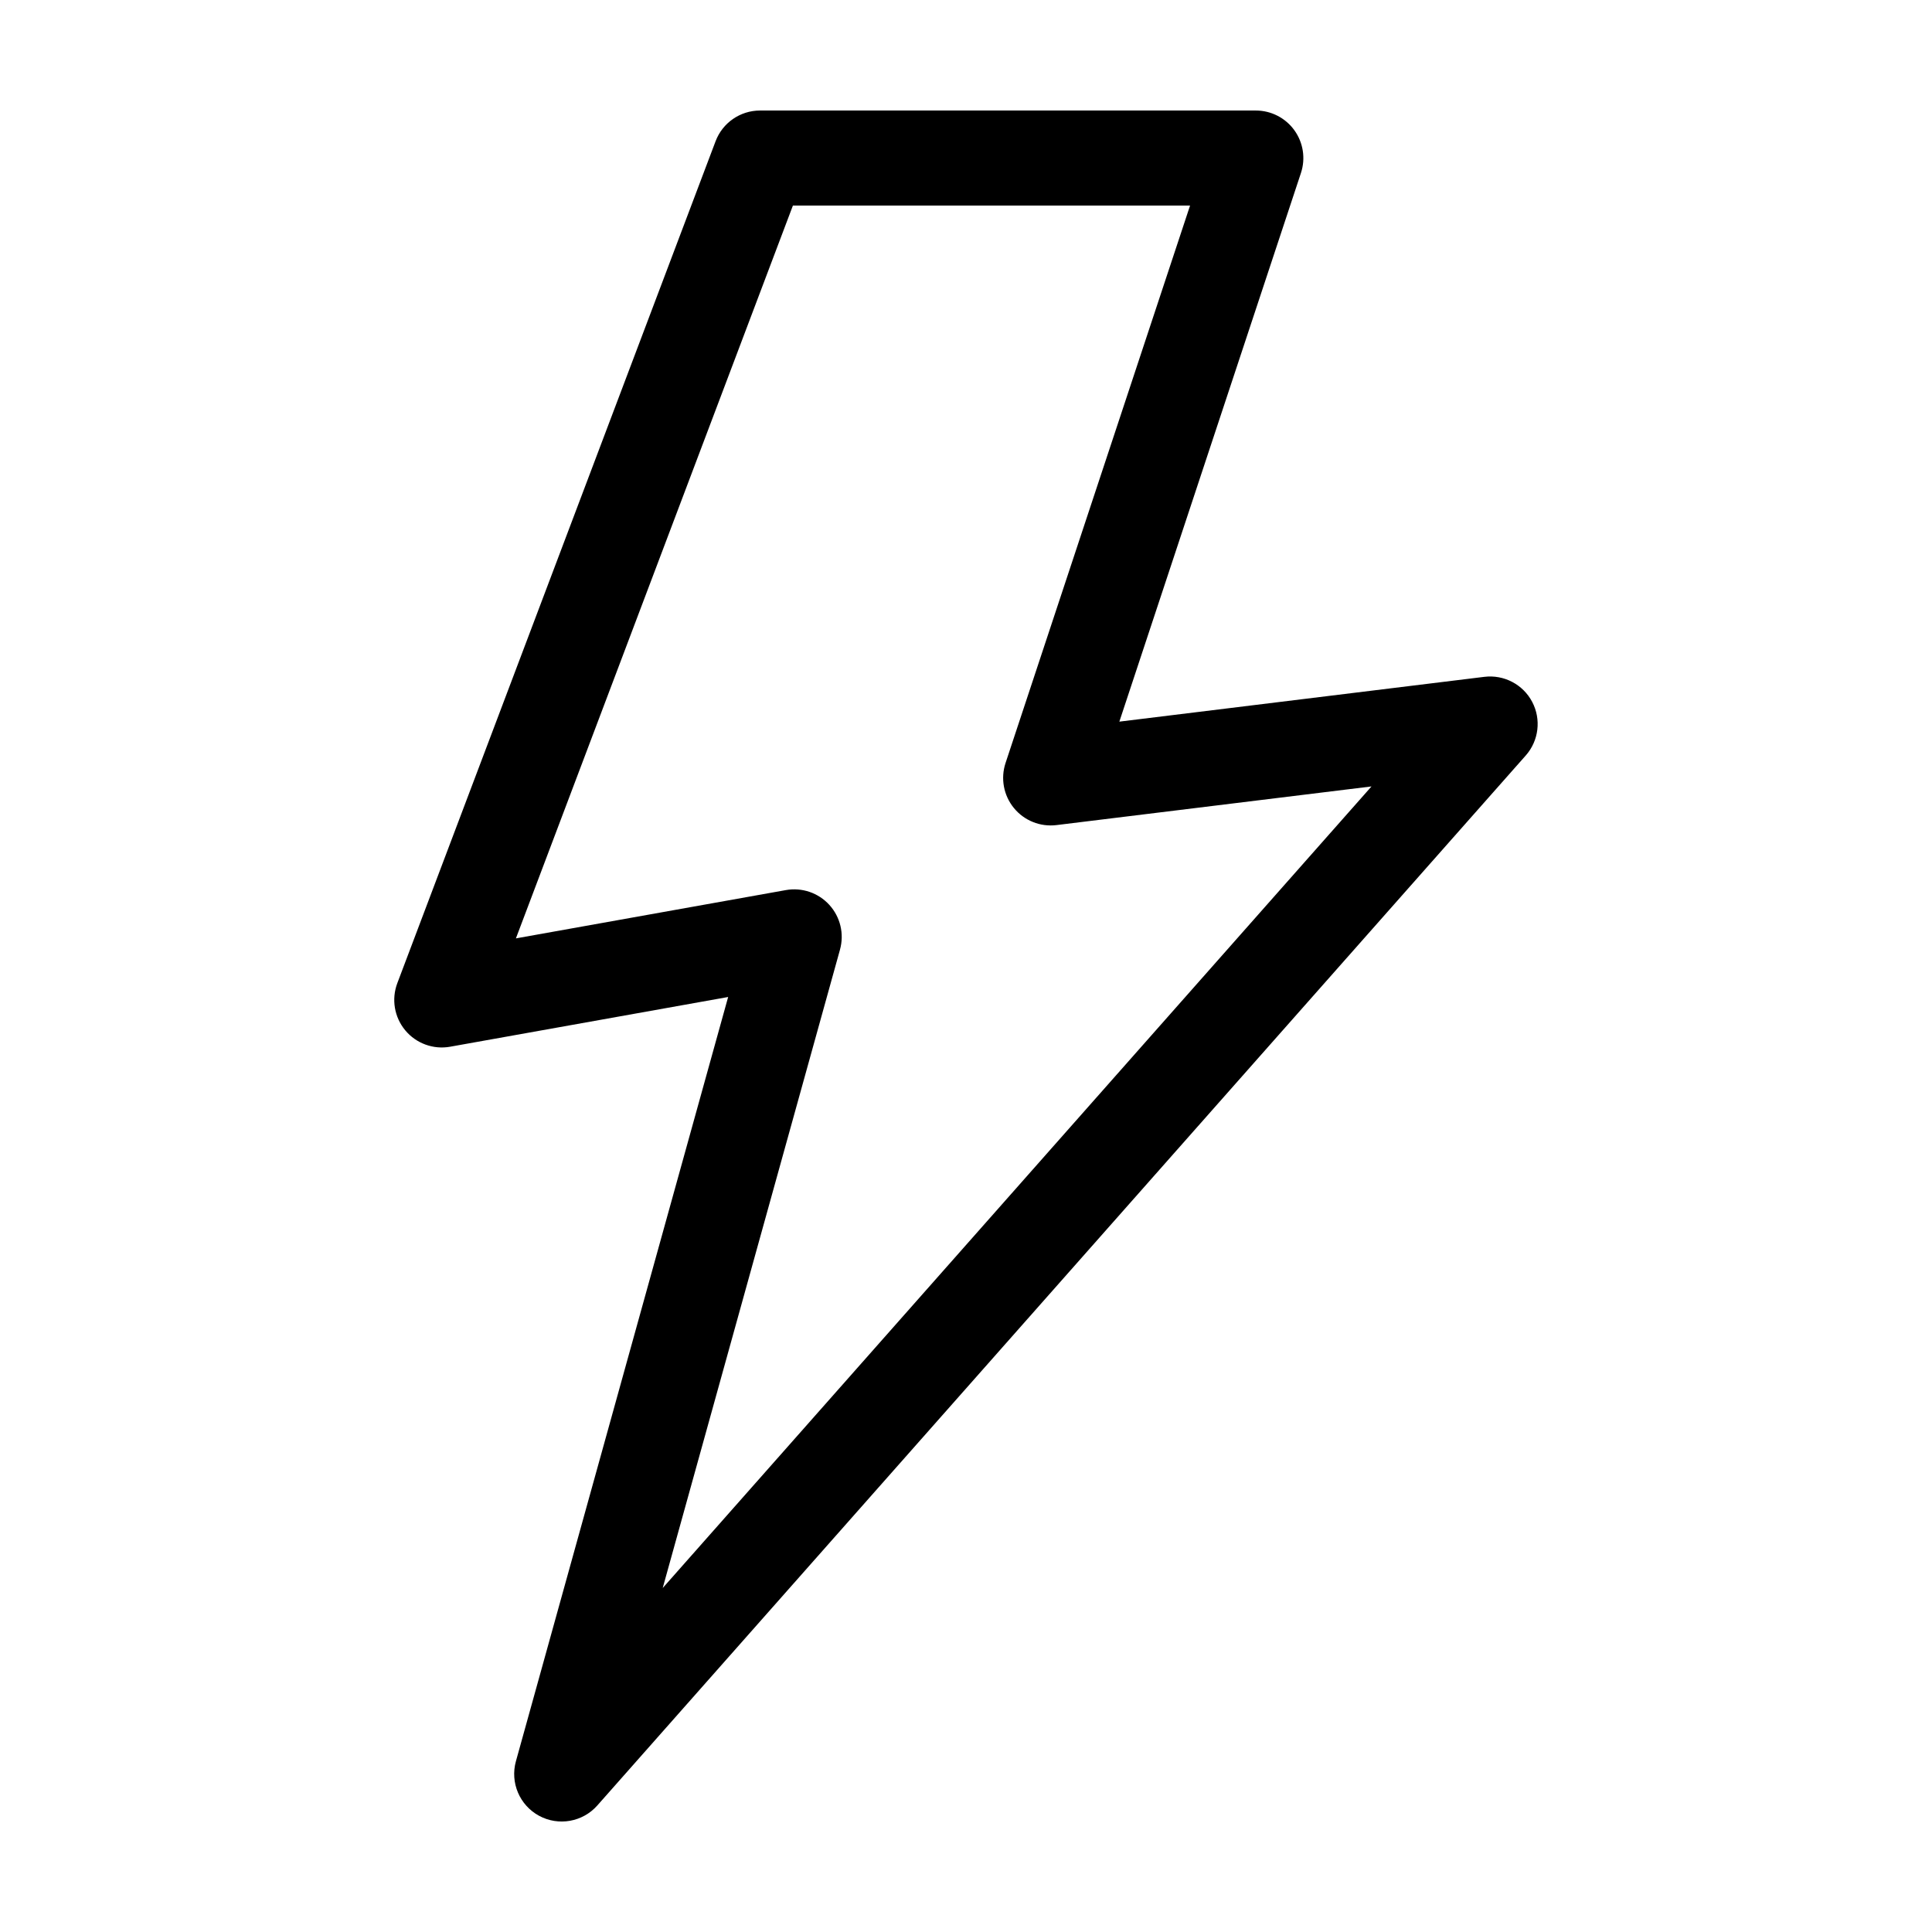
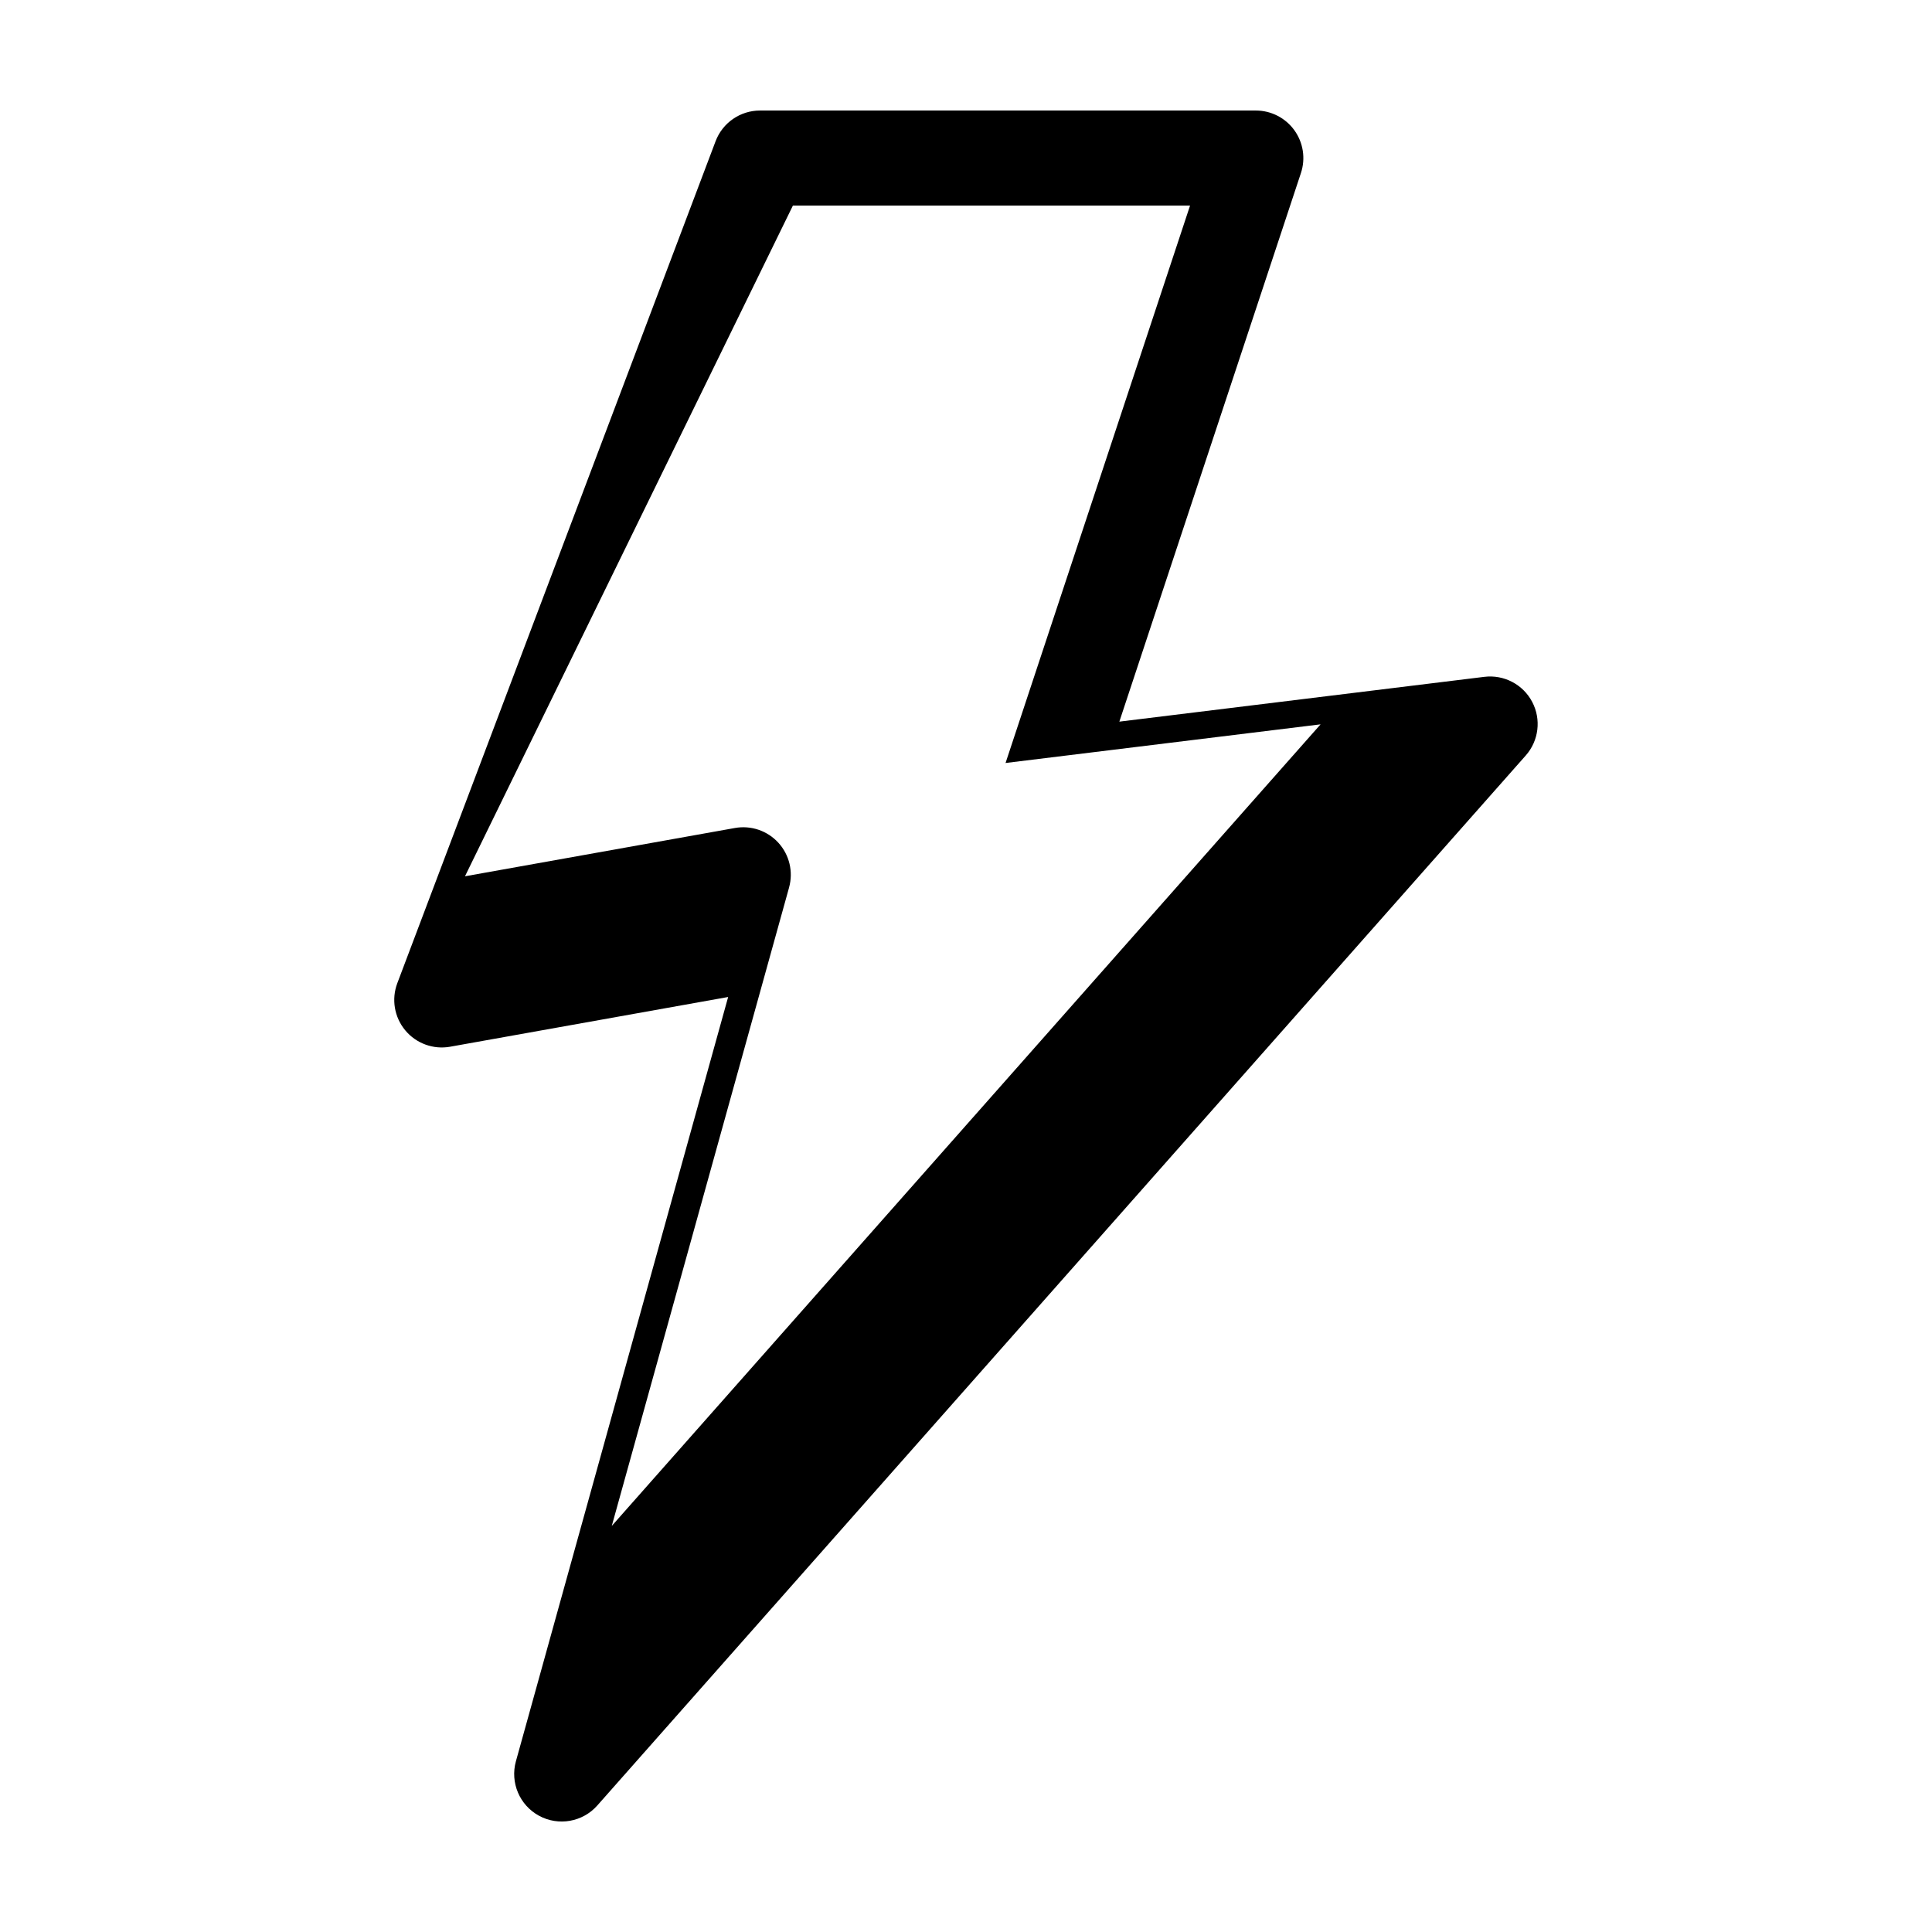
<svg xmlns="http://www.w3.org/2000/svg" fill="#000000" width="800px" height="800px" version="1.1" viewBox="144 144 512 512">
-   <path d="m263.3 421.39 73.668-13.176-56.246 202.54c-1.566 5.652 0.973 11.641 6.125 14.441 5.156 2.797 11.562 1.668 15.449-2.727l246.04-278.25c3.469-3.922 4.148-9.578 1.711-14.211s-7.488-7.273-12.684-6.637l-96.723 11.871 48.125-145.4c1.27-3.836 0.617-8.055-1.75-11.332-2.367-3.277-6.164-5.219-10.207-5.219h-131.39c-5.238 0-9.93 3.242-11.781 8.141l-84.34 223.11c-1.602 4.238-0.805 9.012 2.094 12.5 2.894 3.488 7.441 5.148 11.902 4.352zm90.828-222.91h105.25l-48.895 147.72c-1.355 4.098-0.52 8.605 2.219 11.941 2.734 3.34 6.992 5.043 11.277 4.516l83.484-10.242-187.84 212.43 46.988-169.19h-0.004c1.16-4.172 0.094-8.645-2.82-11.848-2.914-3.203-7.269-4.684-11.531-3.922l-71.535 12.797z" />
+   <path d="m263.3 421.39 73.668-13.176-56.246 202.54c-1.566 5.652 0.973 11.641 6.125 14.441 5.156 2.797 11.562 1.668 15.449-2.727l246.04-278.25c3.469-3.922 4.148-9.578 1.711-14.211s-7.488-7.273-12.684-6.637l-96.723 11.871 48.125-145.4c1.27-3.836 0.617-8.055-1.75-11.332-2.367-3.277-6.164-5.219-10.207-5.219h-131.39c-5.238 0-9.93 3.242-11.781 8.141l-84.34 223.11c-1.602 4.238-0.805 9.012 2.094 12.5 2.894 3.488 7.441 5.148 11.902 4.352zm90.828-222.91h105.25l-48.895 147.72l83.484-10.242-187.84 212.43 46.988-169.19h-0.004c1.16-4.172 0.094-8.645-2.82-11.848-2.914-3.203-7.269-4.684-11.531-3.922l-71.535 12.797z" />
</svg>